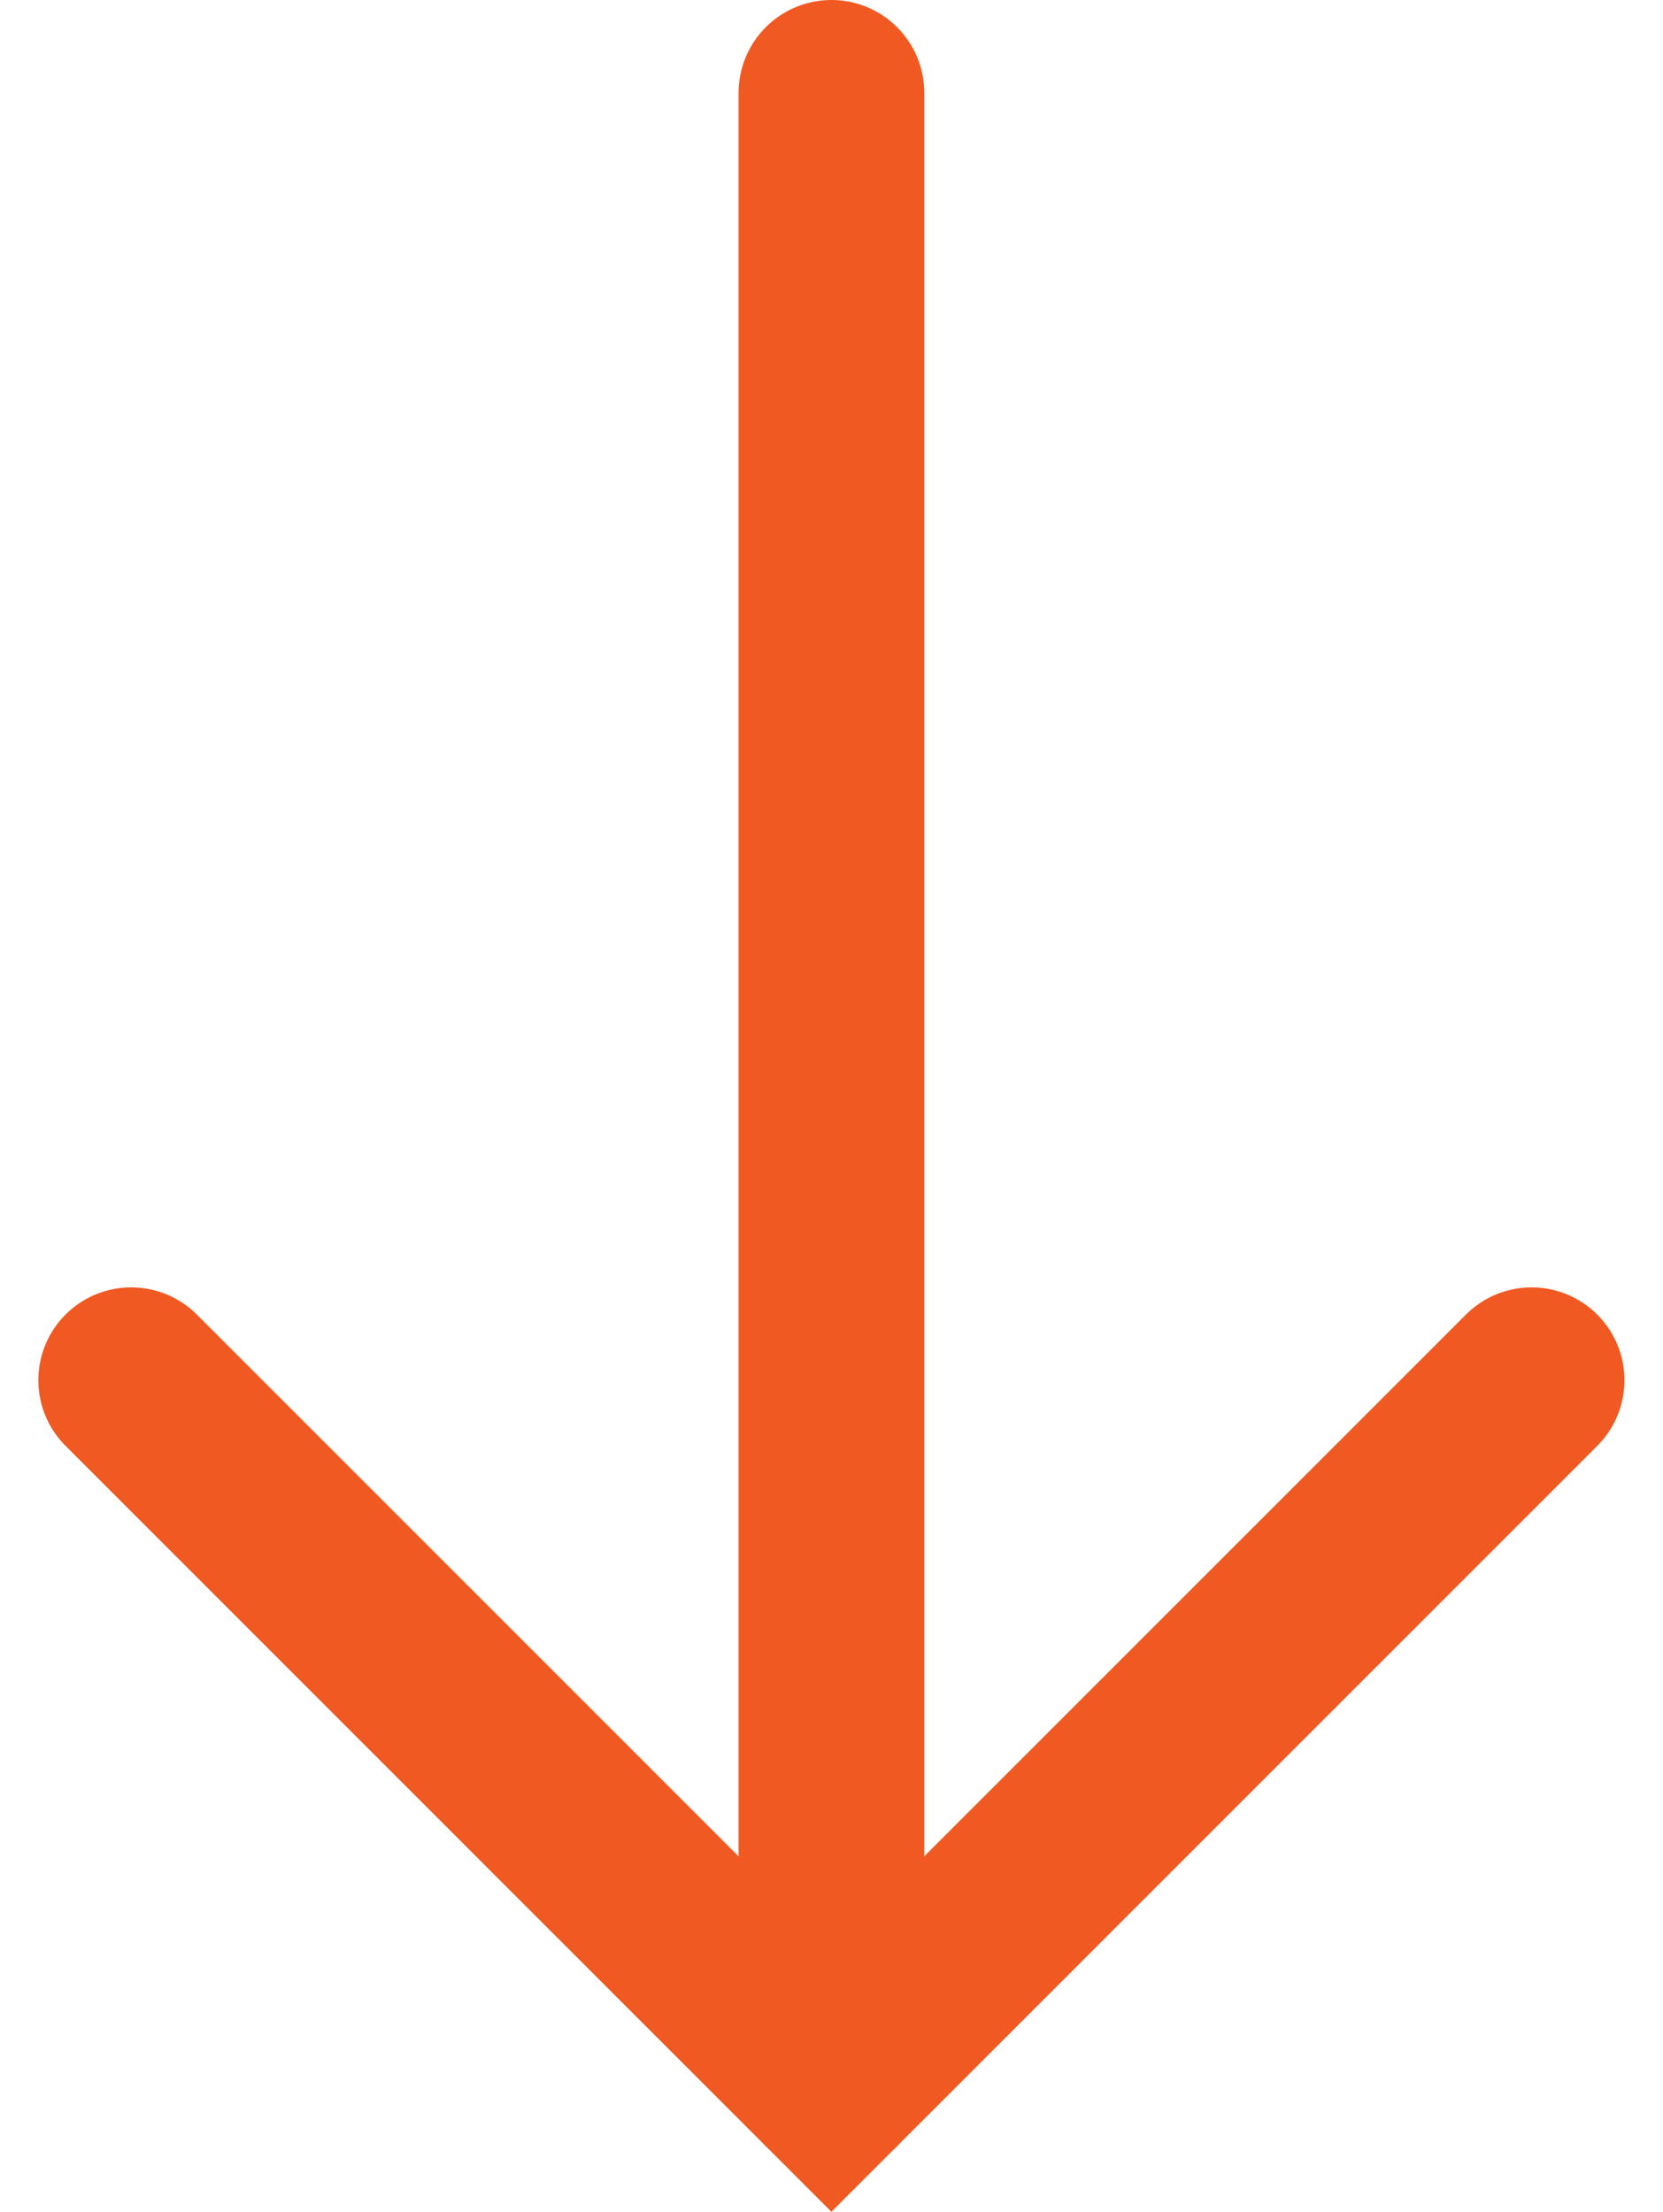
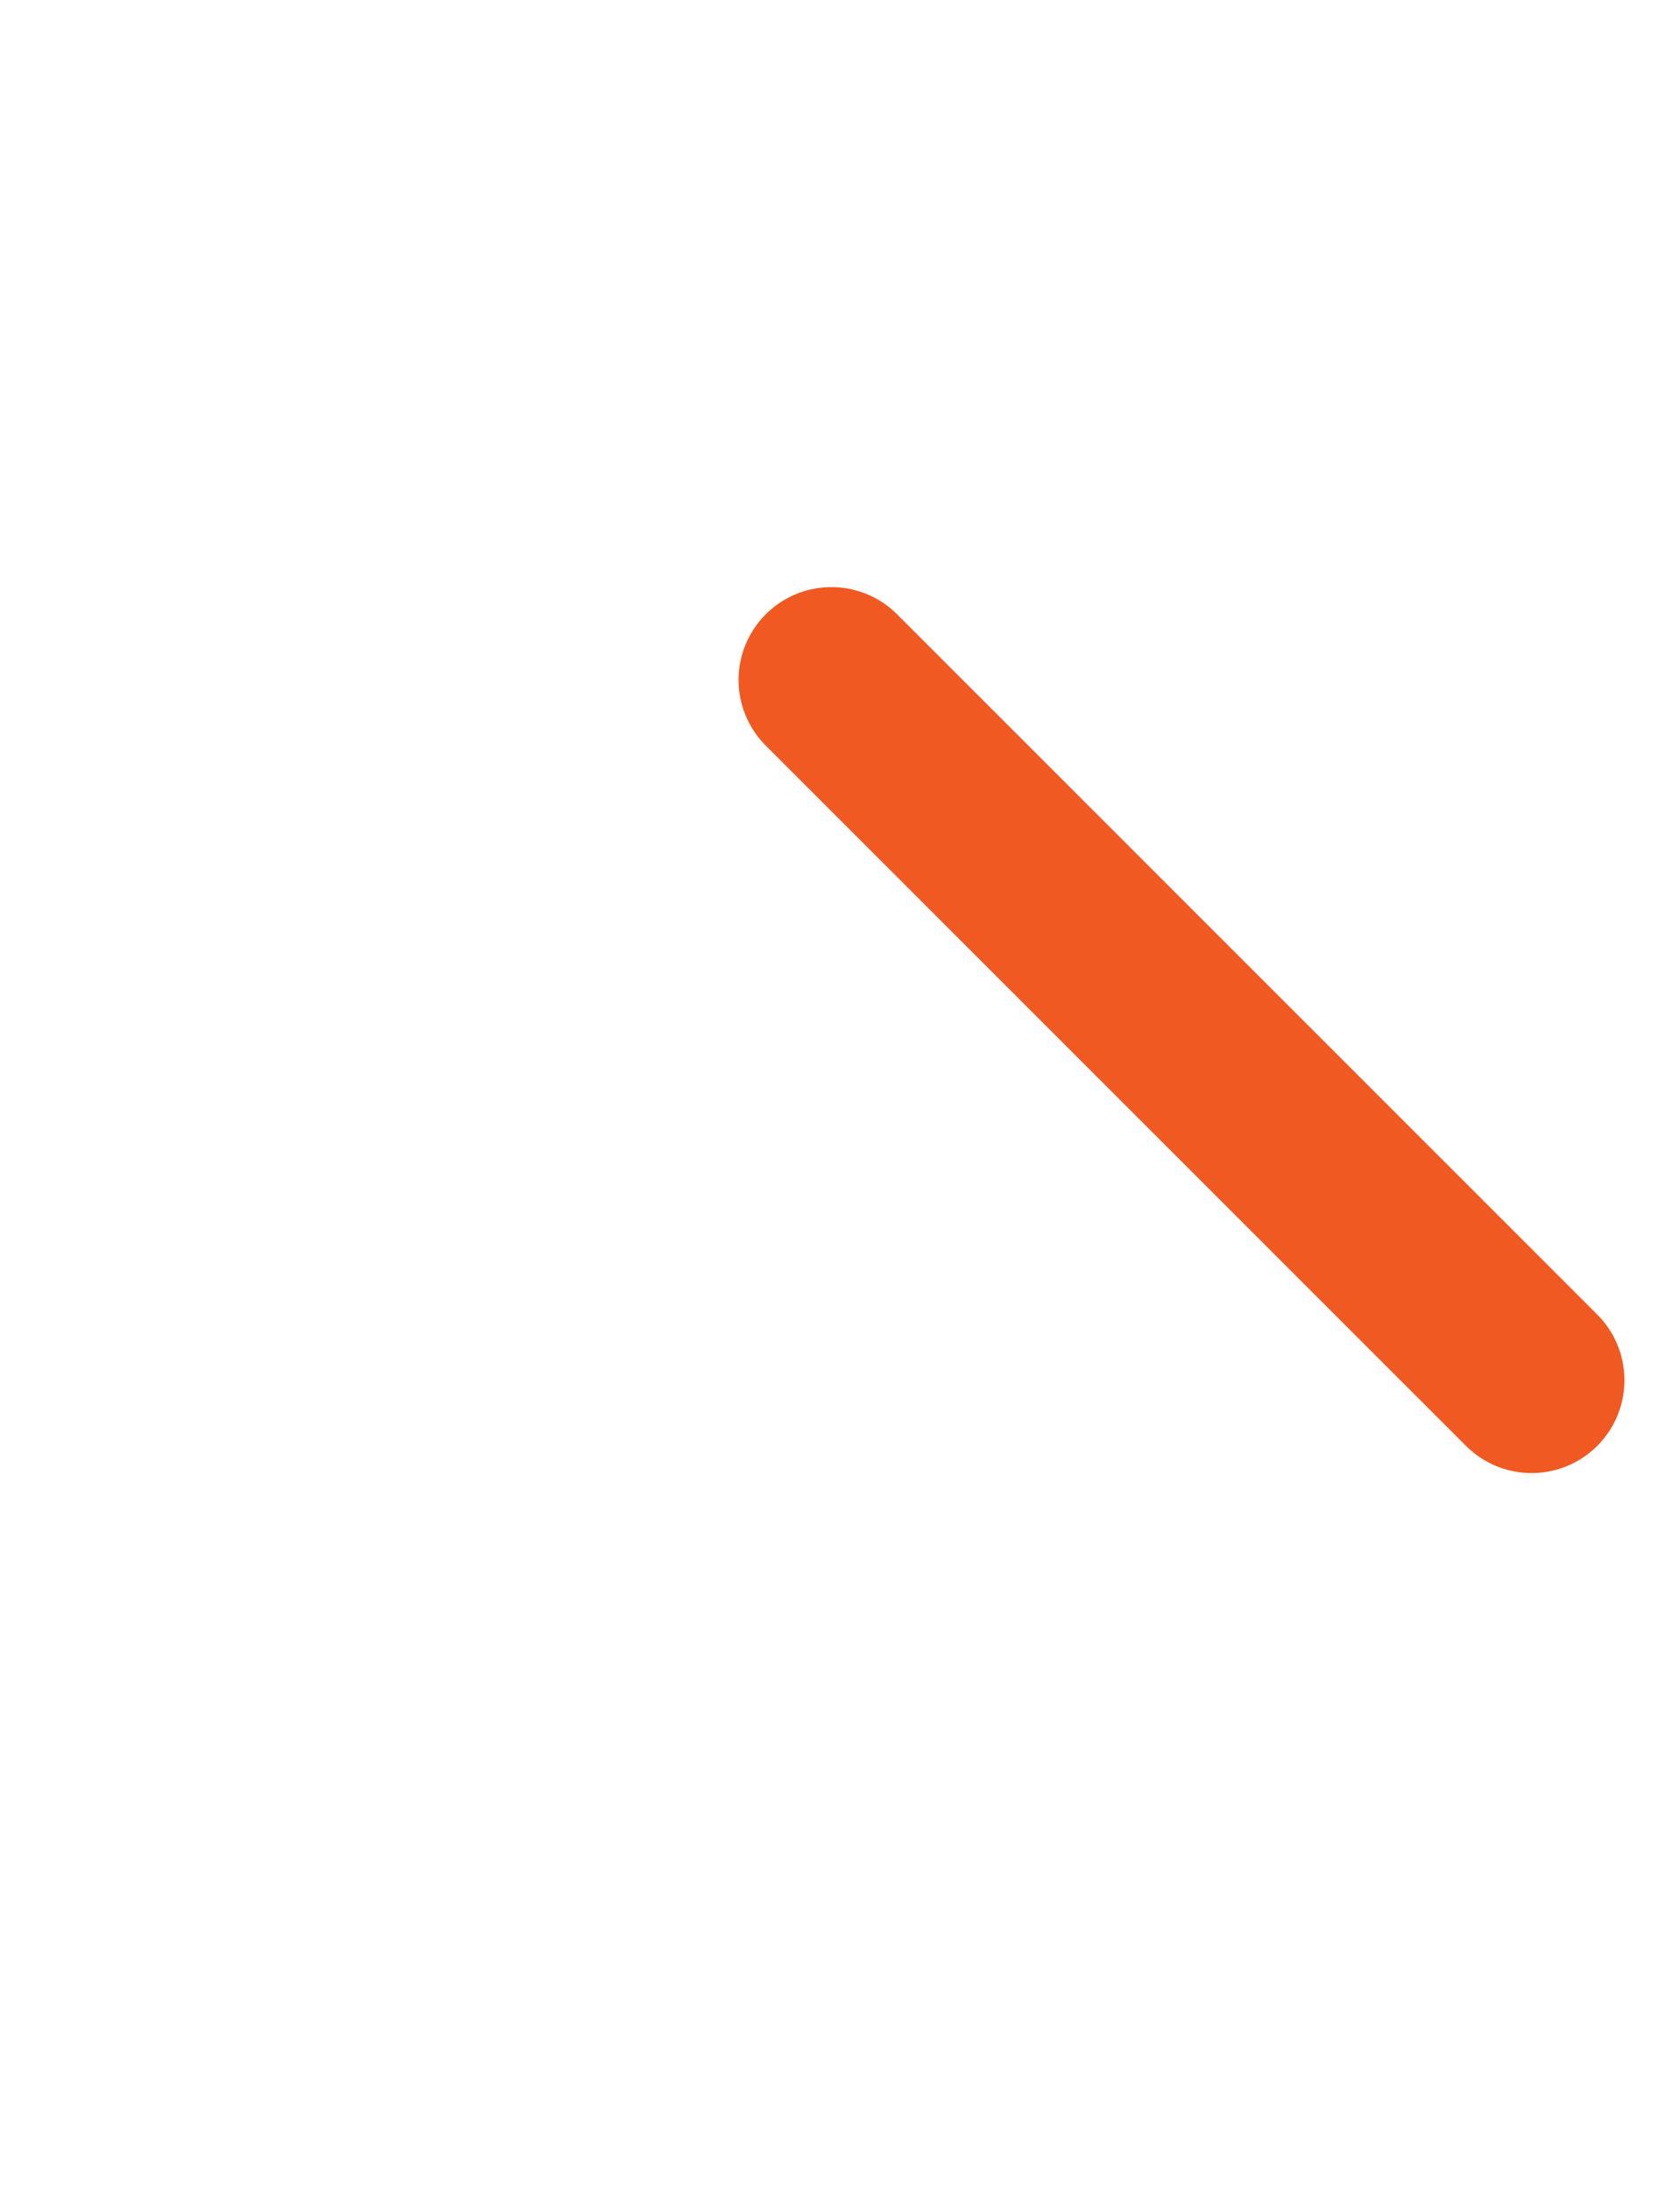
<svg xmlns="http://www.w3.org/2000/svg" width="13.435" height="17.867" viewBox="0 0 13.435 17.867">
  <g id="Group_24119" data-name="Group 24119" transform="translate(-467.94 -590.007)">
-     <path id="Path_30098" data-name="Path 30098" d="M8807.379,1021h8v8" transform="translate(7430.027 -4904.645) rotate(135)" fill="none" stroke="#f15922" stroke-linecap="round" stroke-width="1.5" />
-     <path id="Path_31930" data-name="Path 31930" d="M474.657,606.813V590.757" fill="none" stroke="#f15922" stroke-linecap="round" stroke-width="1.5" />
+     <path id="Path_30098" data-name="Path 30098" d="M8807.379,1021v8" transform="translate(7430.027 -4904.645) rotate(135)" fill="none" stroke="#f15922" stroke-linecap="round" stroke-width="1.5" />
  </g>
</svg>